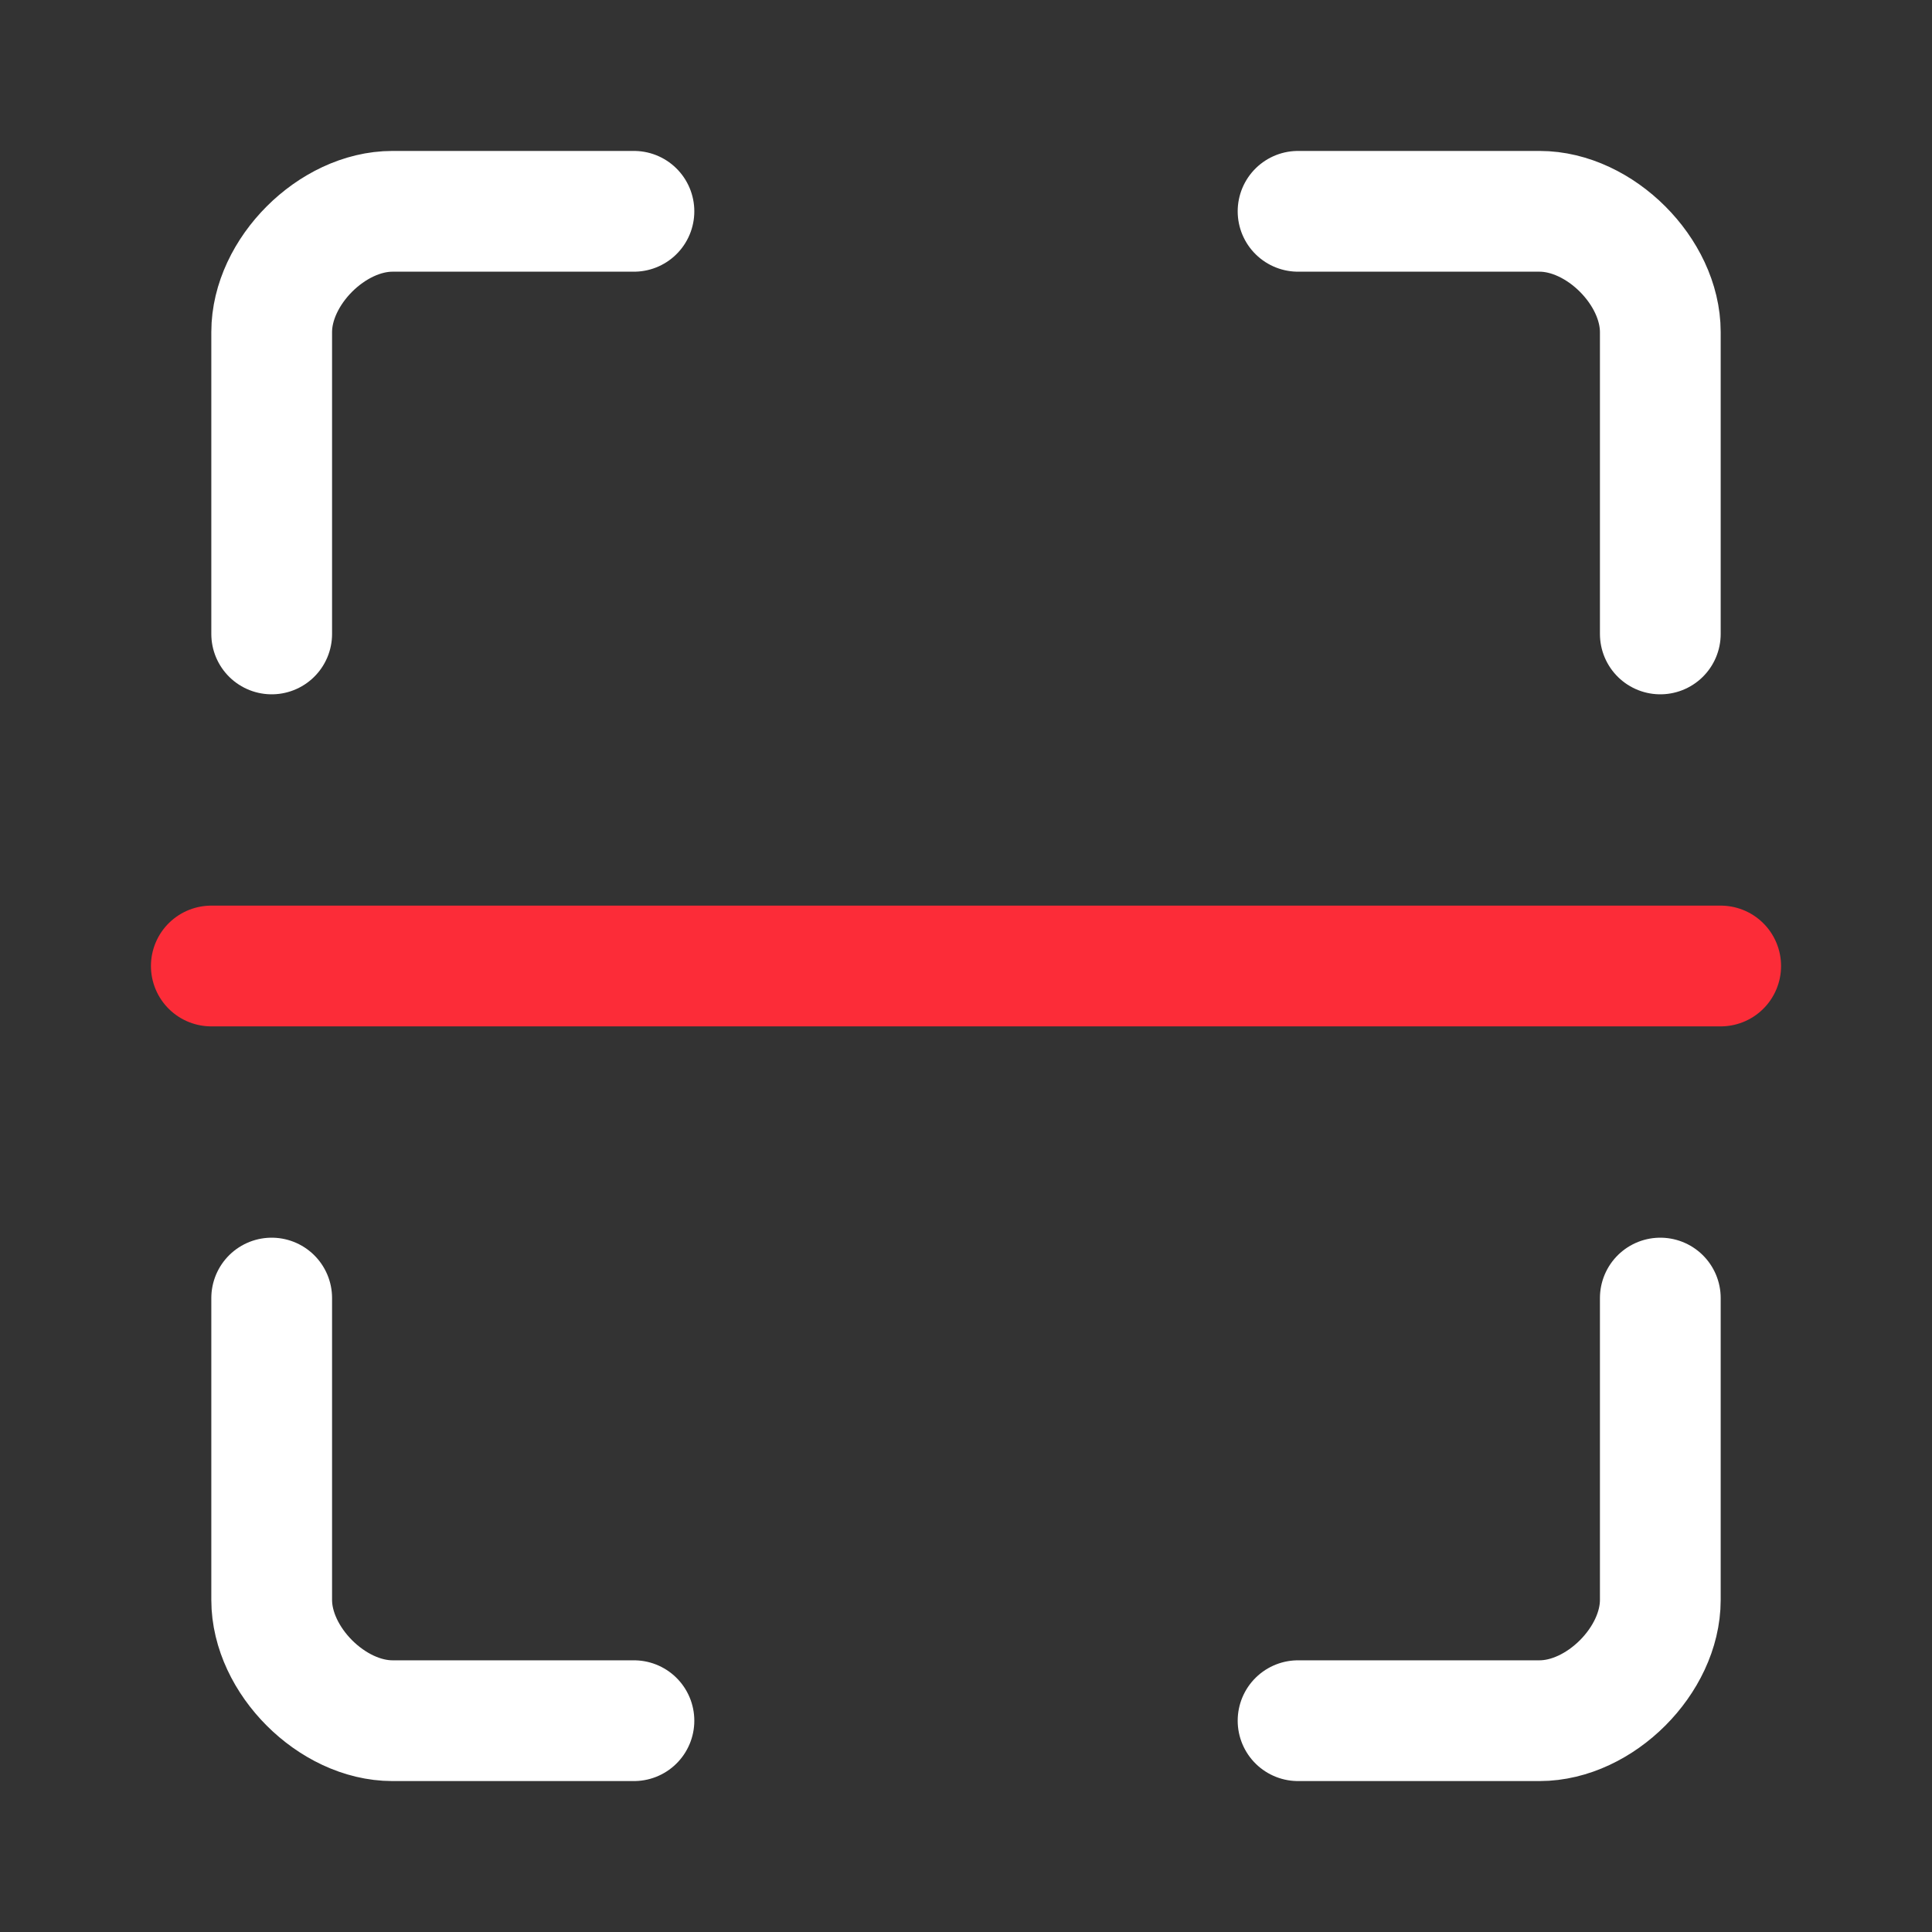
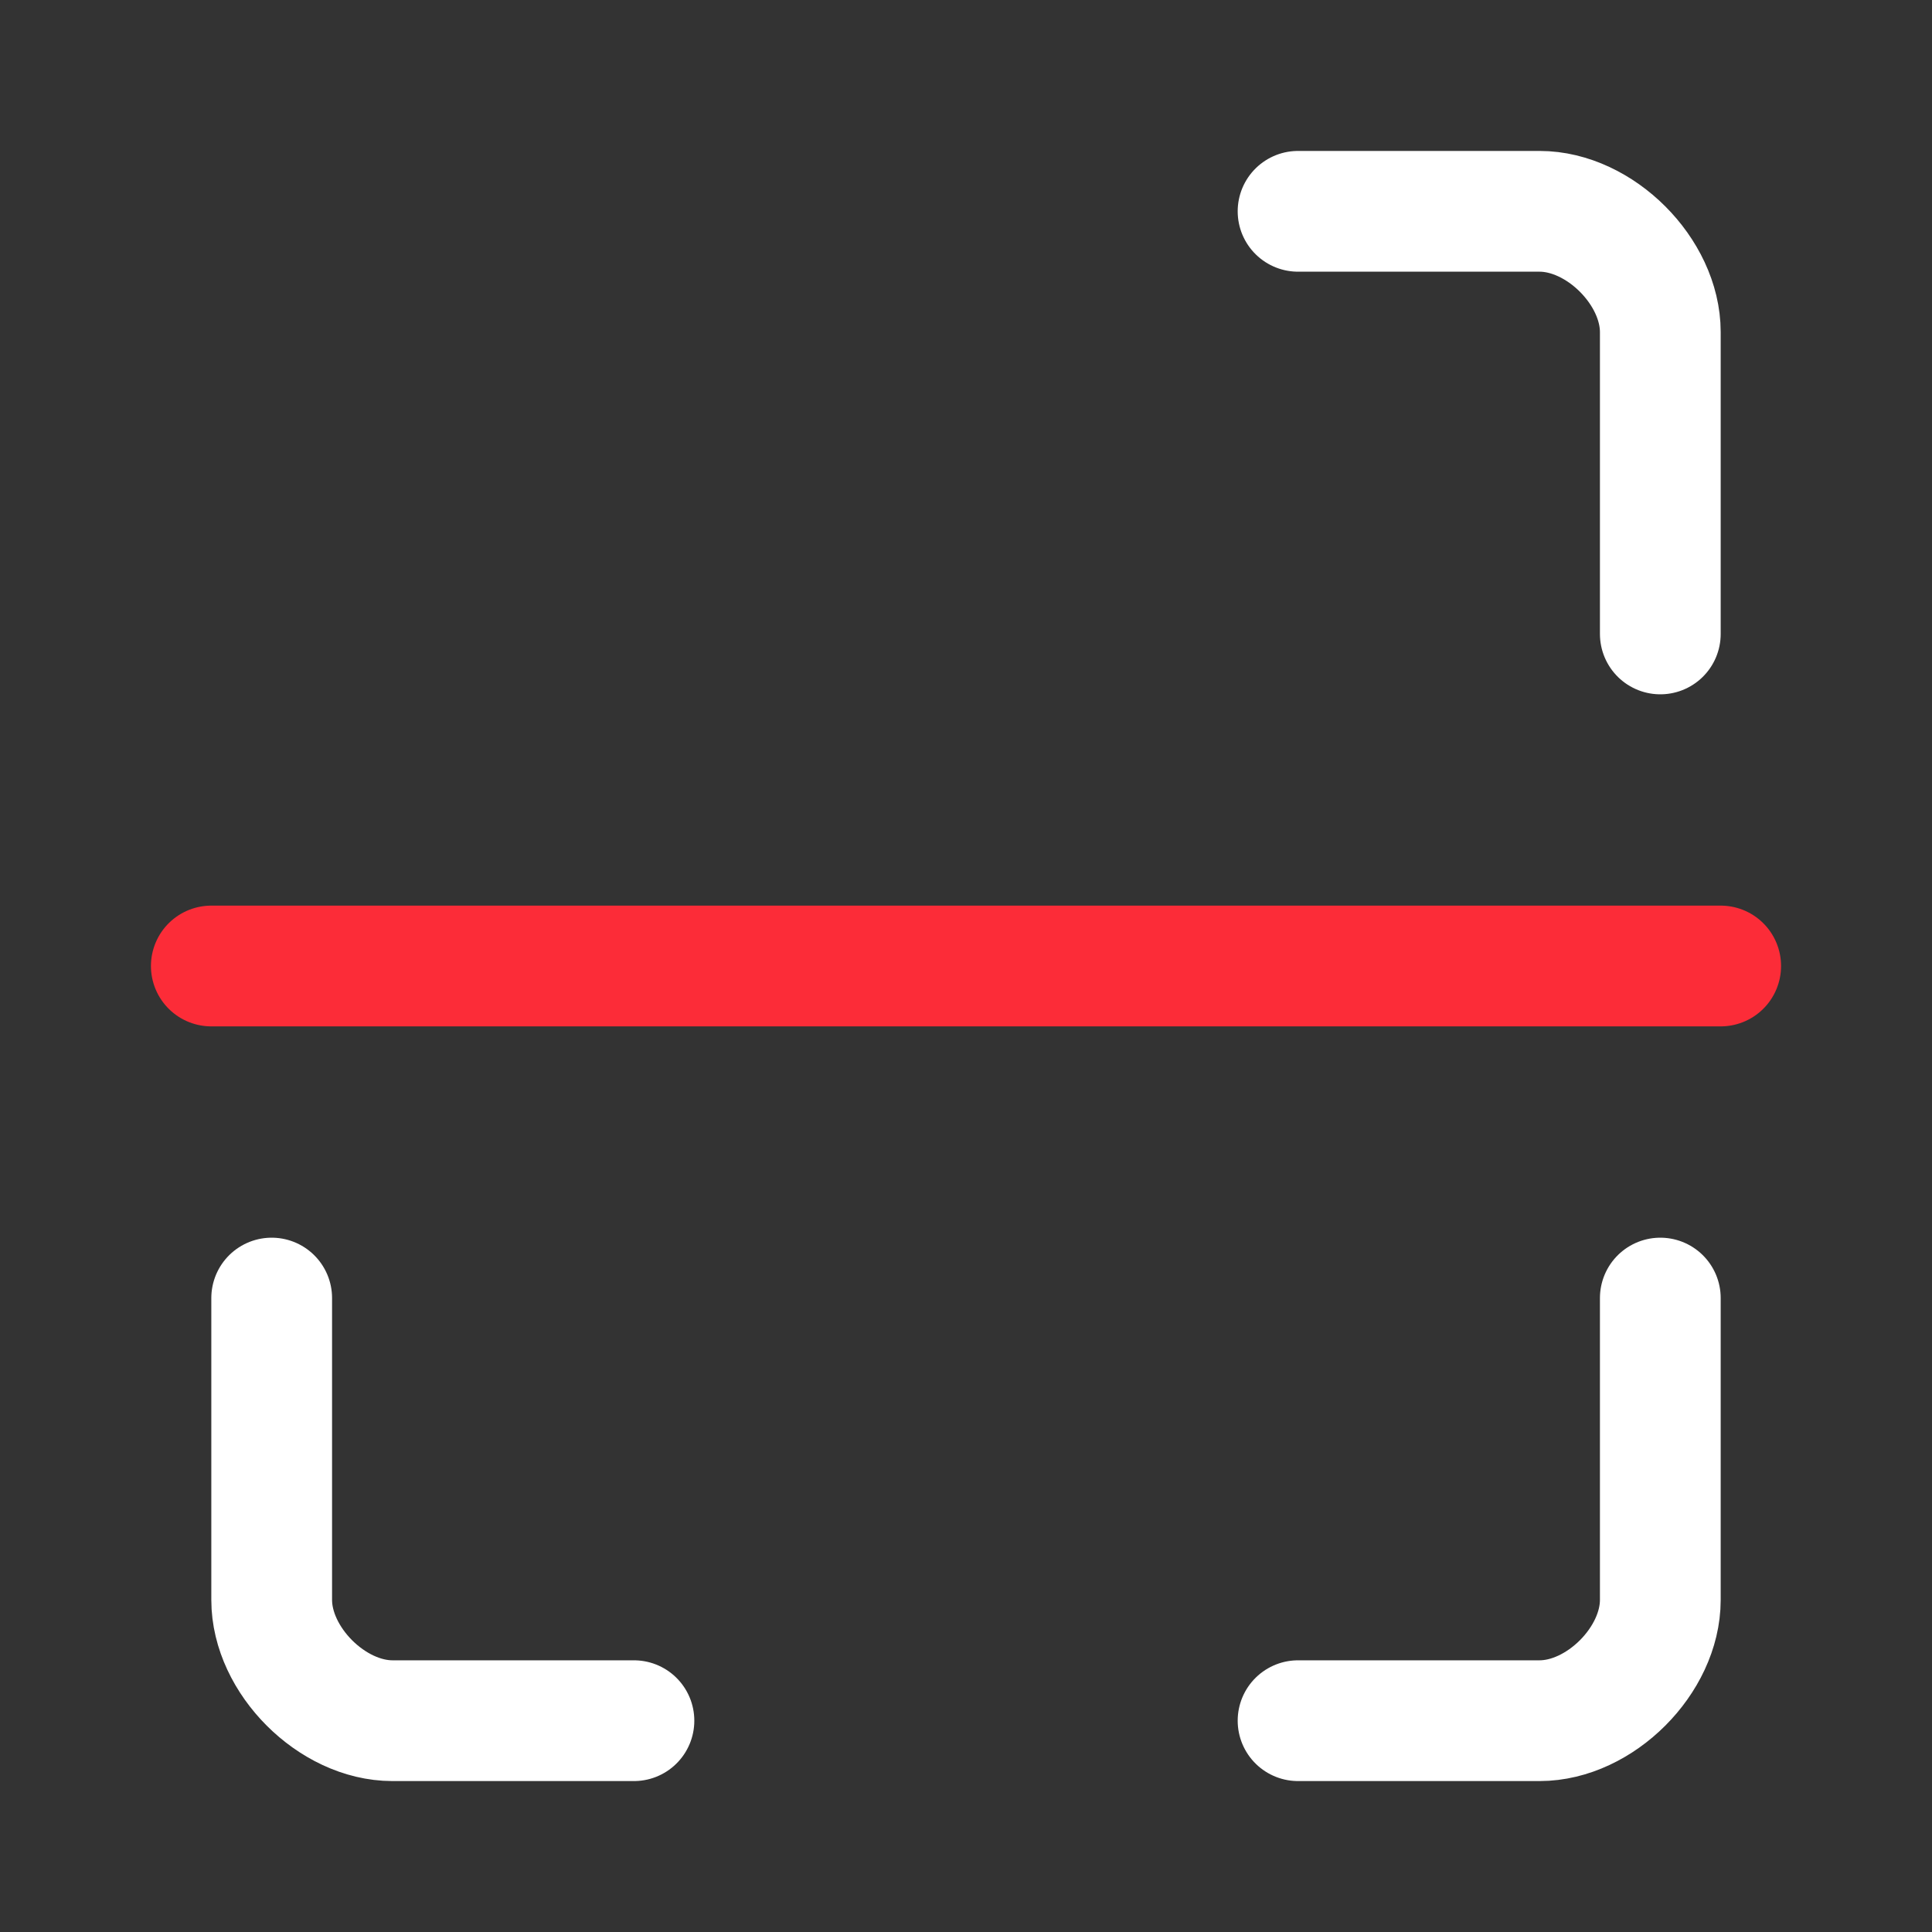
<svg xmlns="http://www.w3.org/2000/svg" width="128" height="128" viewBox="0 0 128 128" fill="none">
  <rect x="0" y="0" width="128" height="128" fill="#333333" stroke="none" />
  <g stroke="#FFFFFF" stroke-width="8" stroke-linecap="round" stroke-linejoin="round" fill="none">
-     <path d="M 18 42 L 18 22 C 18 18 22 14 26 14 L 42 14" />
    <path d="M 18 86 L 18 106 C 18 110 22 114 26 114 L 42 114" />
    <path d="M 110 42 L 110 22 C 110 18 106 14 102 14 L 86 14" />
    <path d="M 110 86 L 110 106 C 110 110 106 114 102 114 L 86 114" />
  </g>
  <line x1="14" y1="64" x2="114" y2="64" stroke="#FC2C38" stroke-width="8" stroke-linecap="round" />
</svg>